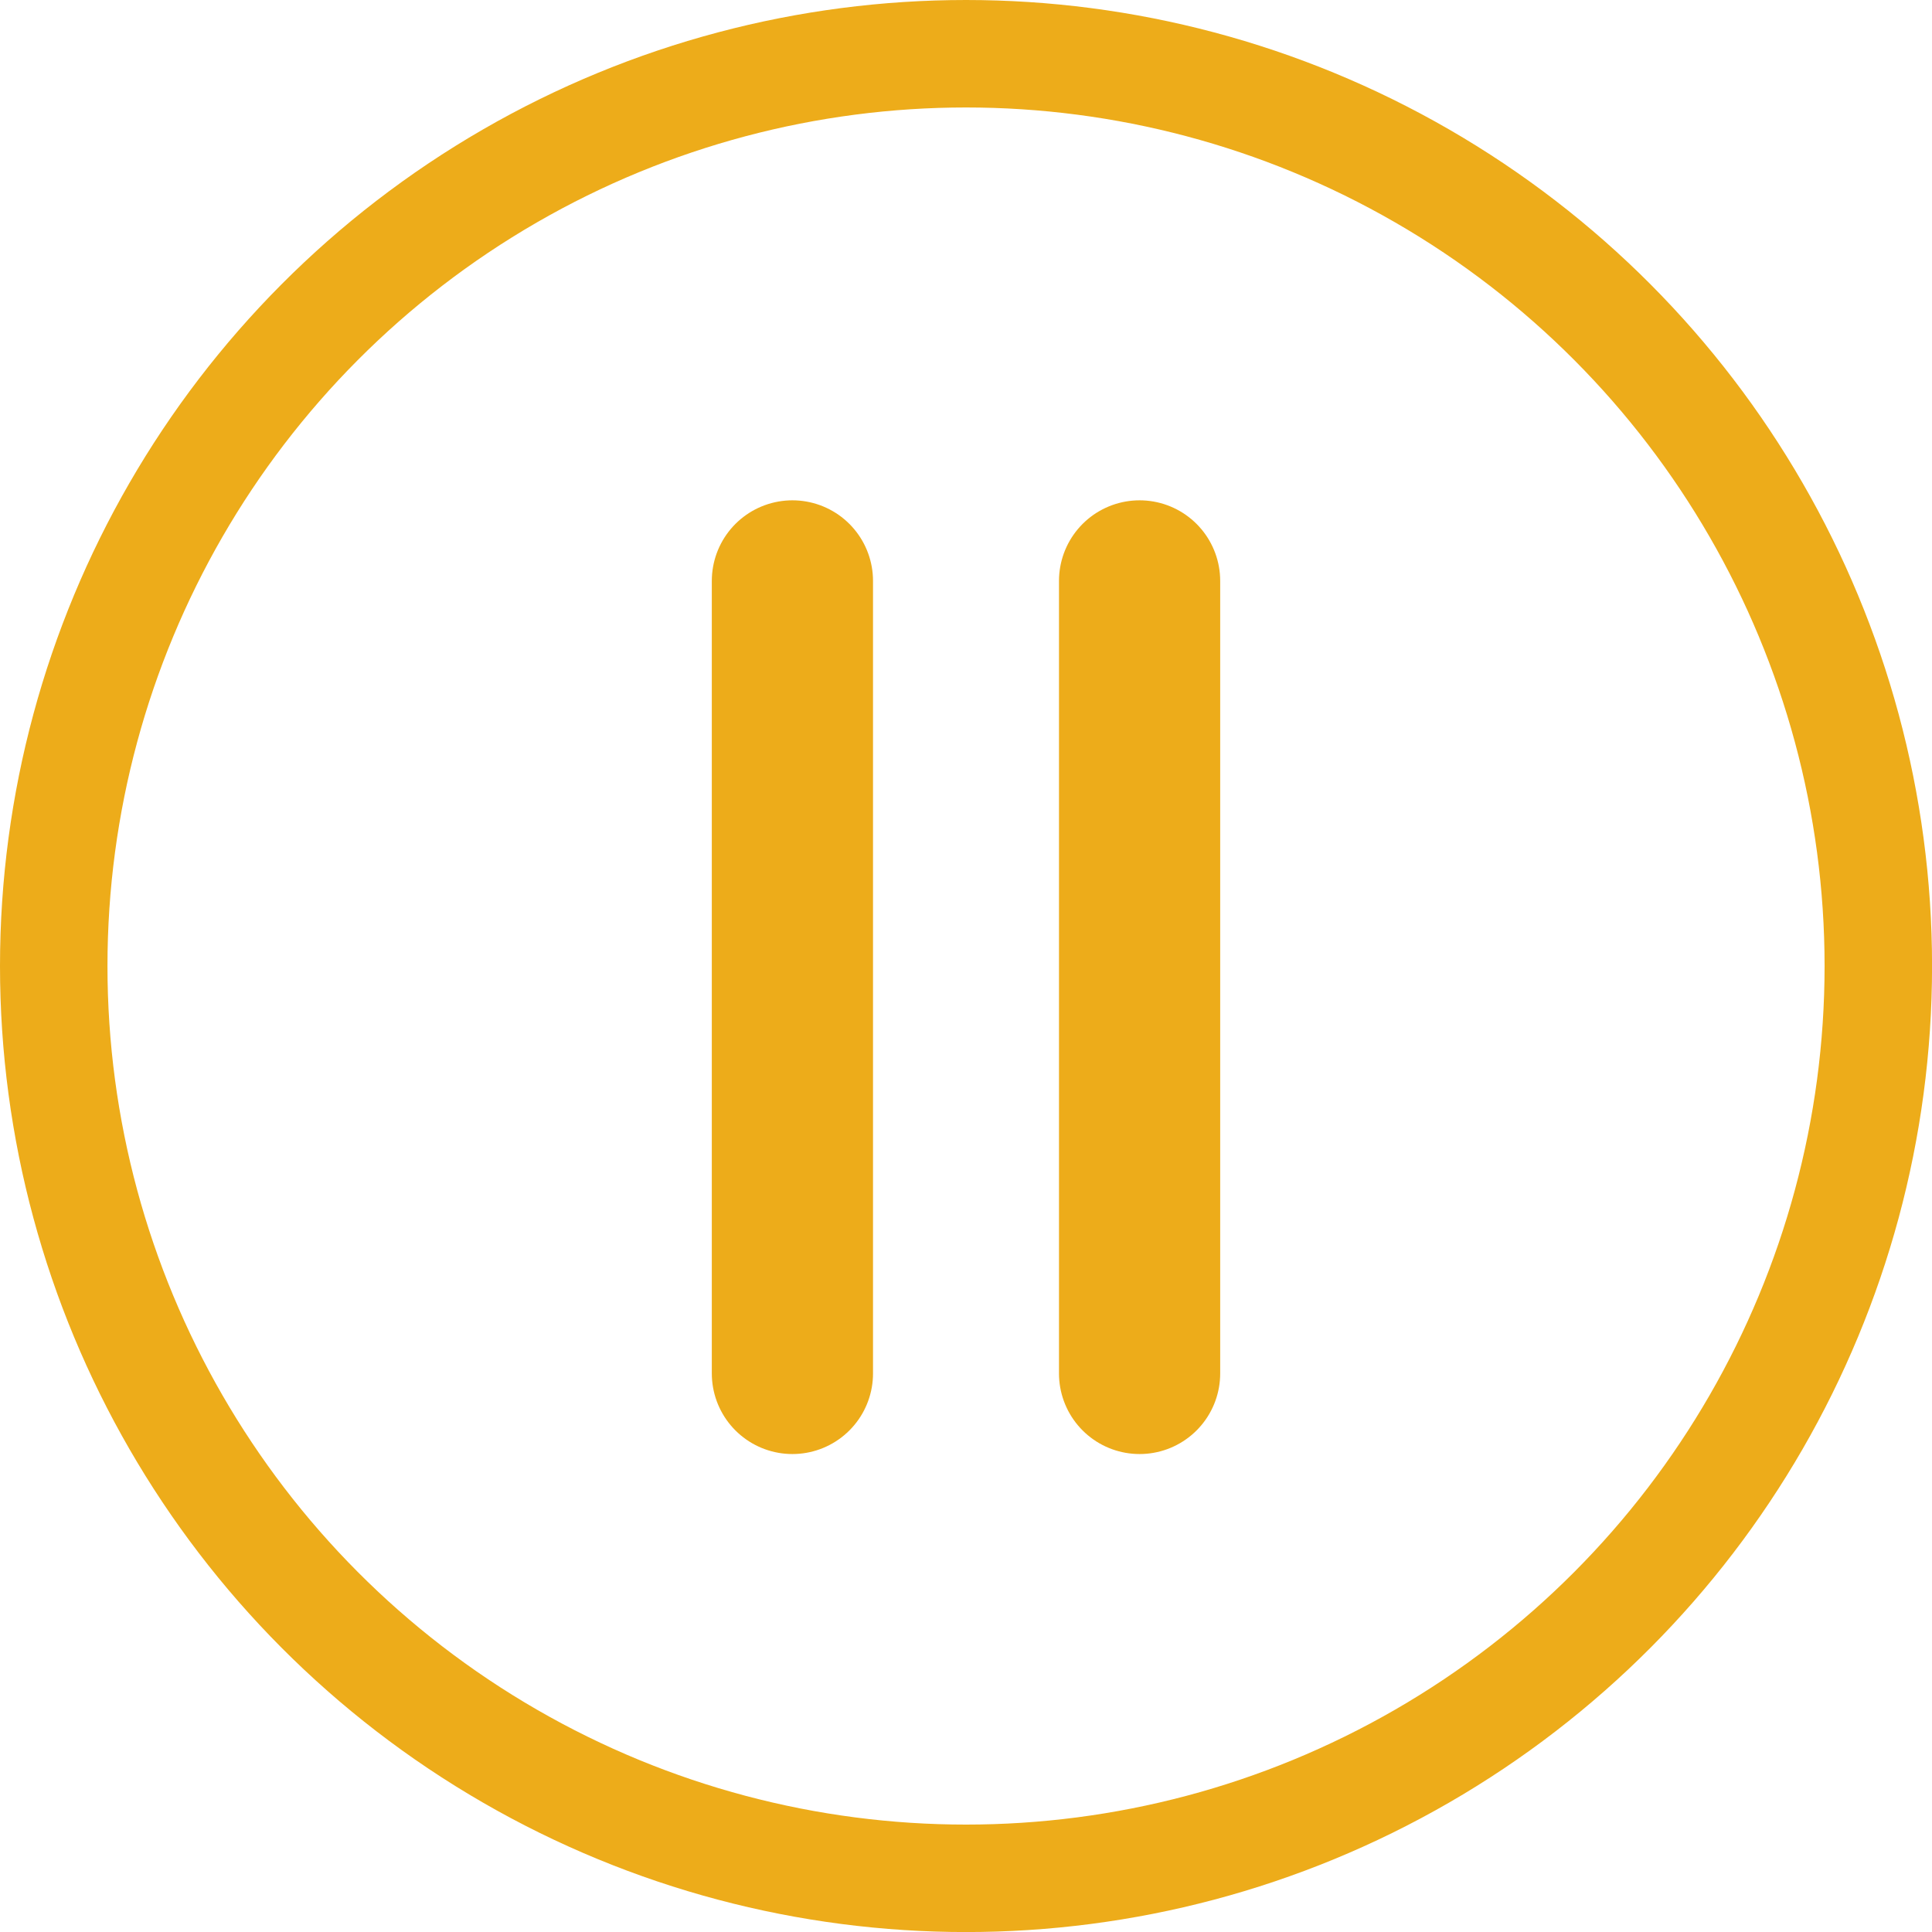
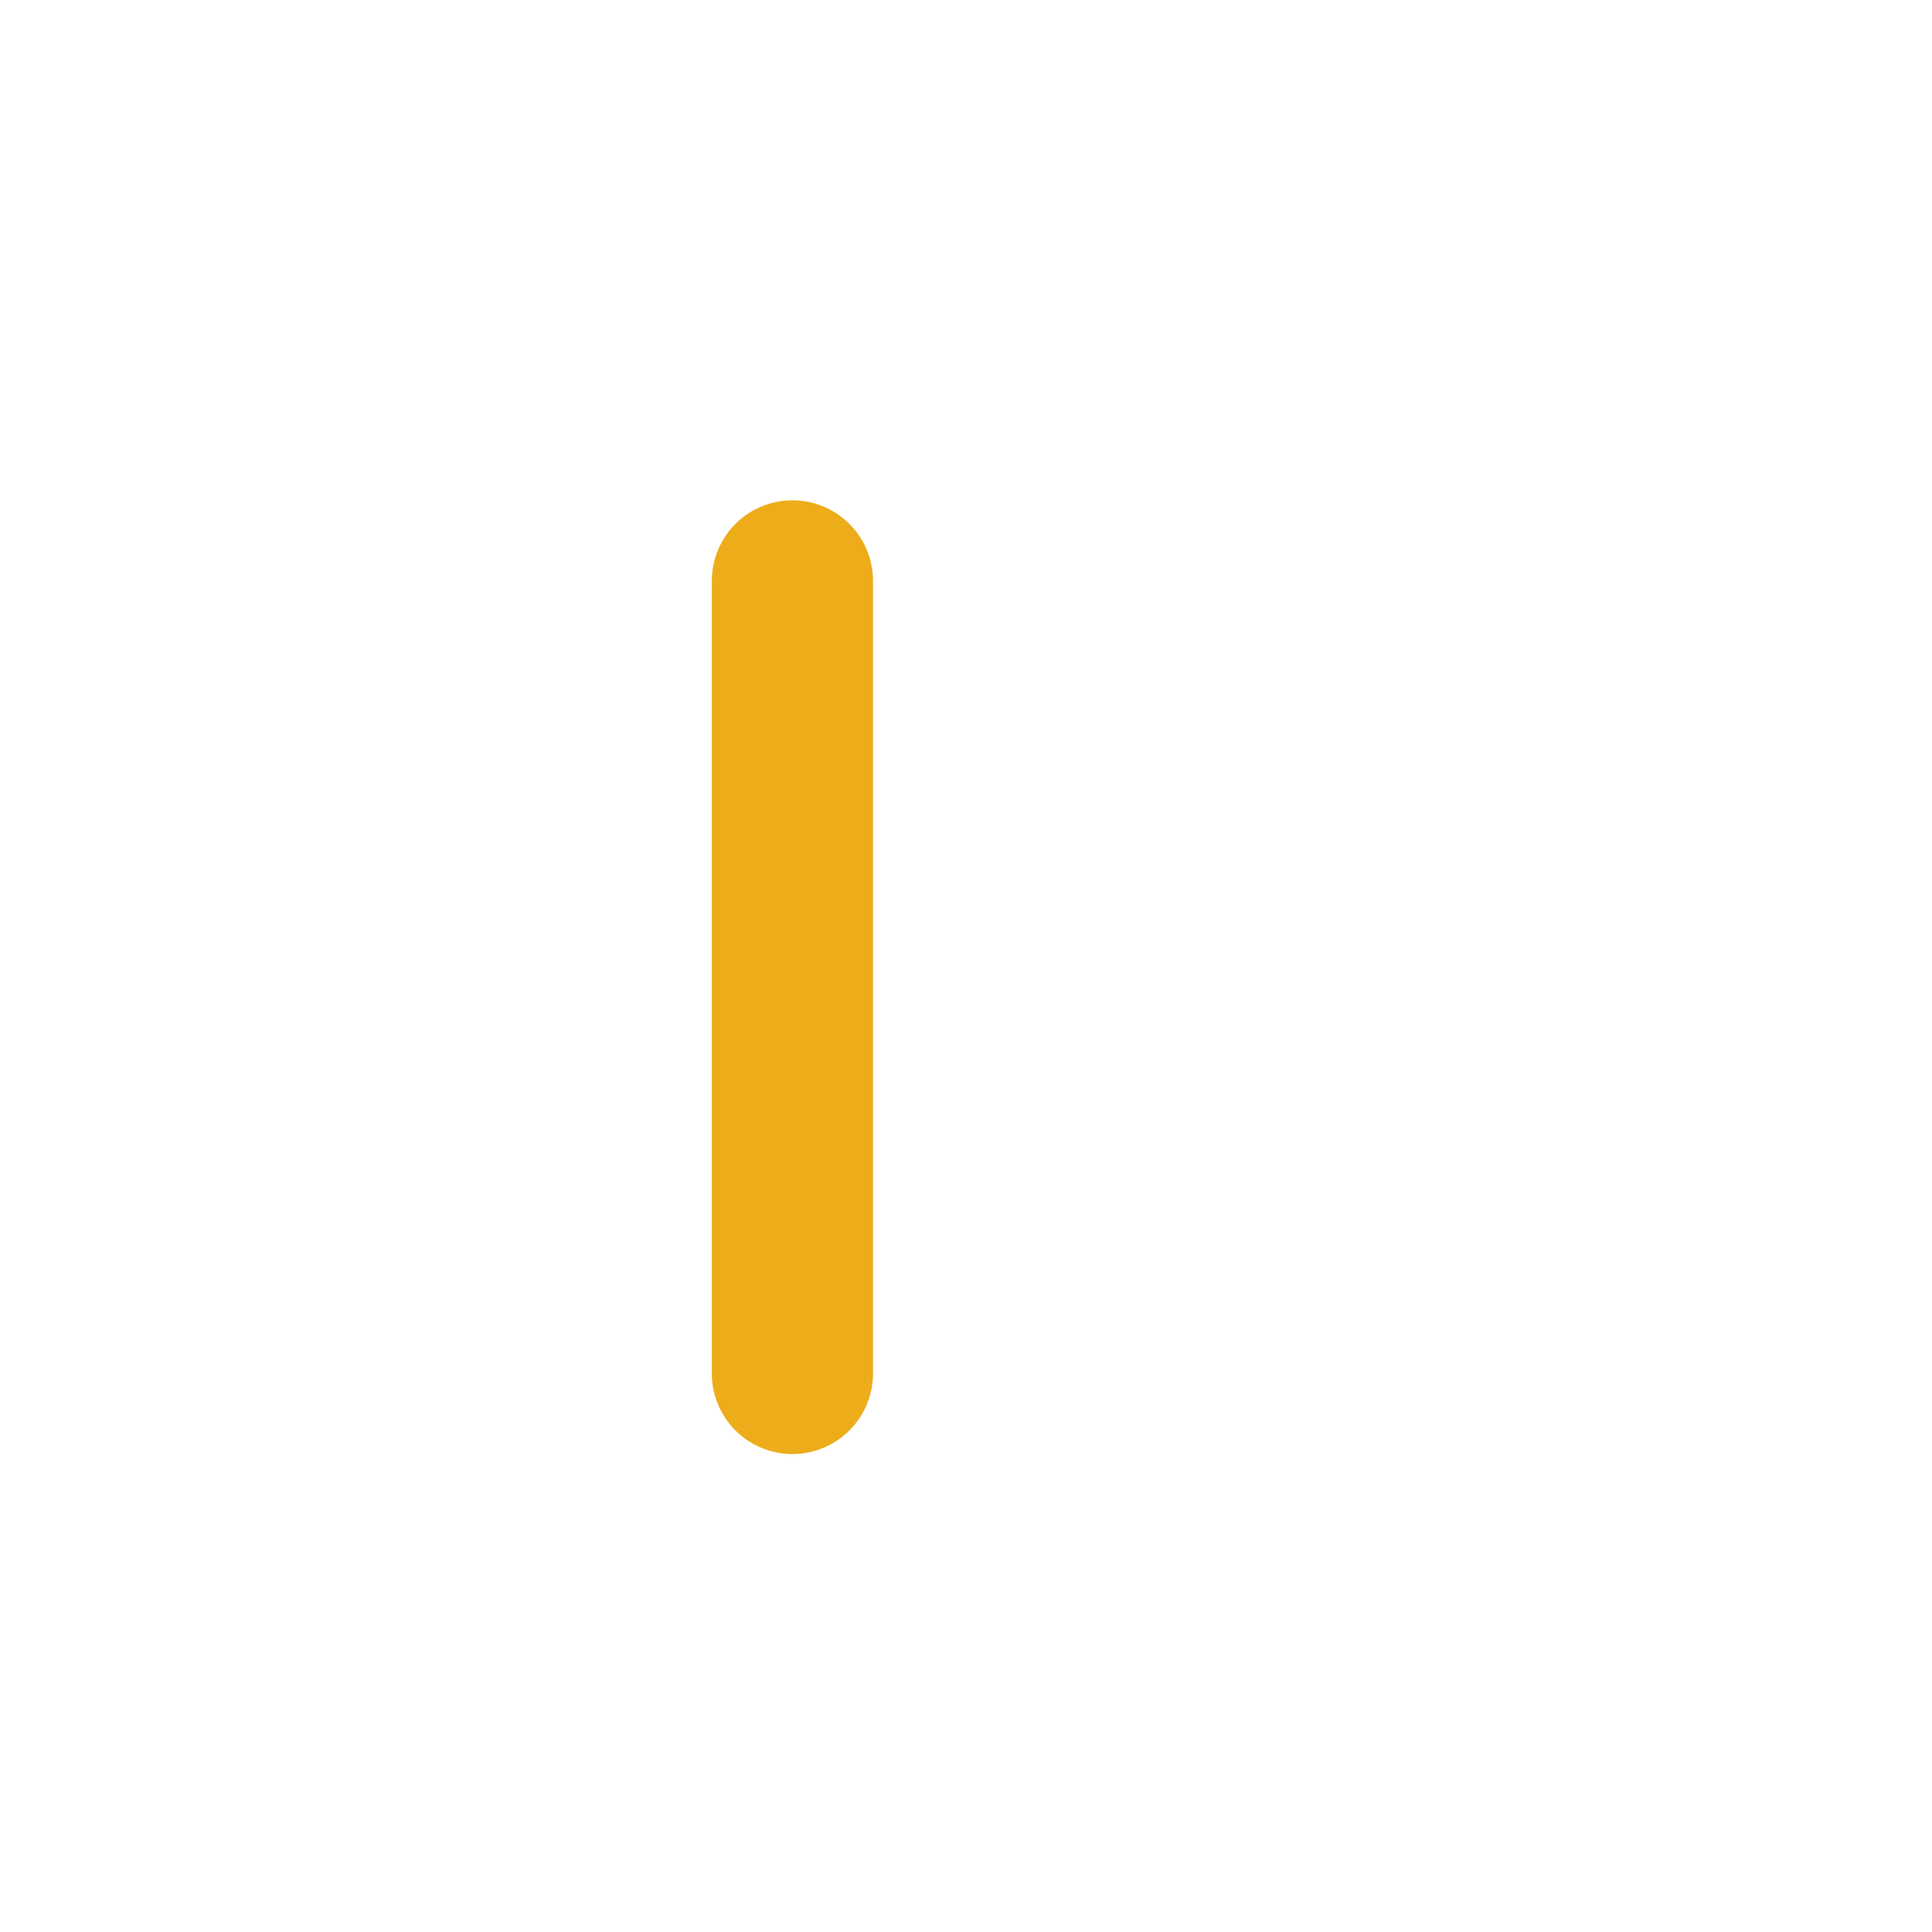
<svg xmlns="http://www.w3.org/2000/svg" width="35.955" height="35.955" viewBox="0 0 35.955 35.955">
  <g id="グループ_647" data-name="グループ 647" transform="translate(-335 -17088)">
    <g id="楕円形_144" data-name="楕円形 144" transform="translate(335 17088)" fill="none" stroke="#edac1a" stroke-width="2">
-       <circle cx="17.978" cy="17.978" r="17.978" stroke="none" />
-       <circle cx="17.978" cy="17.978" r="16.978" fill="none" />
-     </g>
+       </g>
    <g id="グループ_527" data-name="グループ 527" transform="translate(349.747 17098.811) rotate(90)">
      <line id="線_54" data-name="線 54" x2="14.749" fill="none" stroke="#edac1a" stroke-linecap="round" stroke-width="3" />
    </g>
    <g id="グループ_528" data-name="グループ 528" transform="translate(356.208 17098.811) rotate(90)">
-       <line id="線_54-2" data-name="線 54" x2="14.749" fill="none" stroke="#edac1a" stroke-linecap="round" stroke-width="3" />
-     </g>
+       </g>
  </g>
</svg>